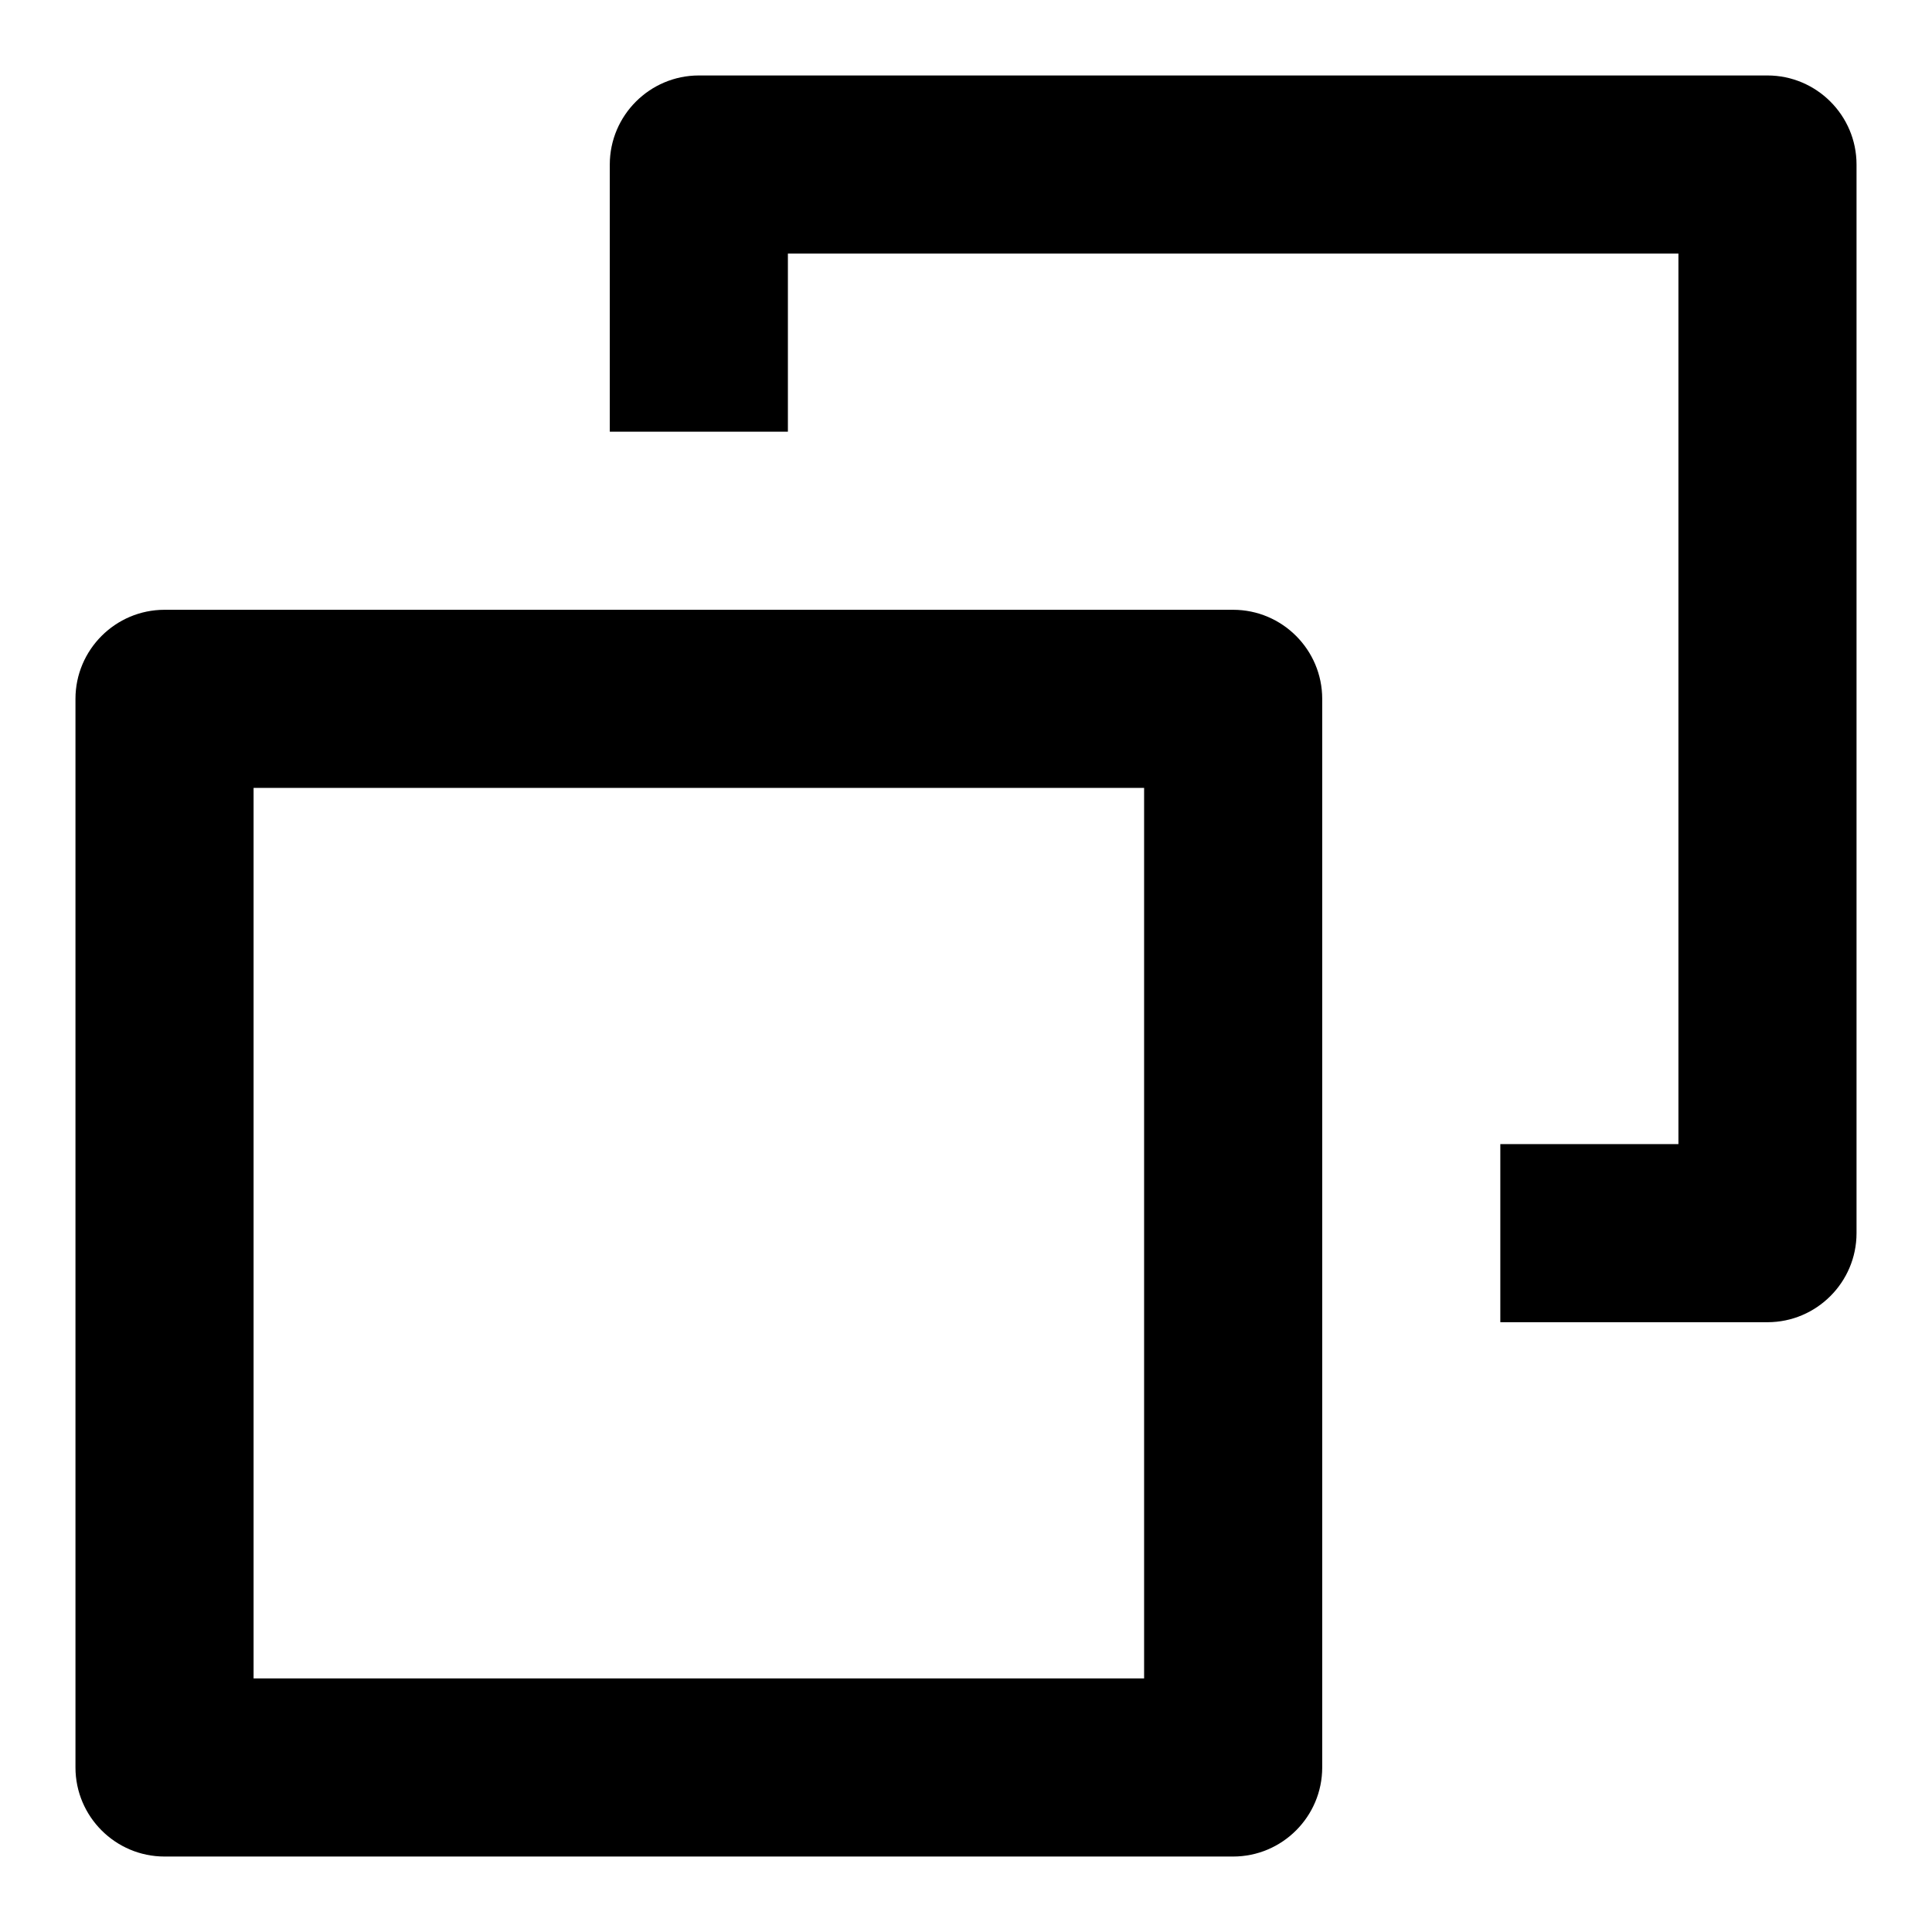
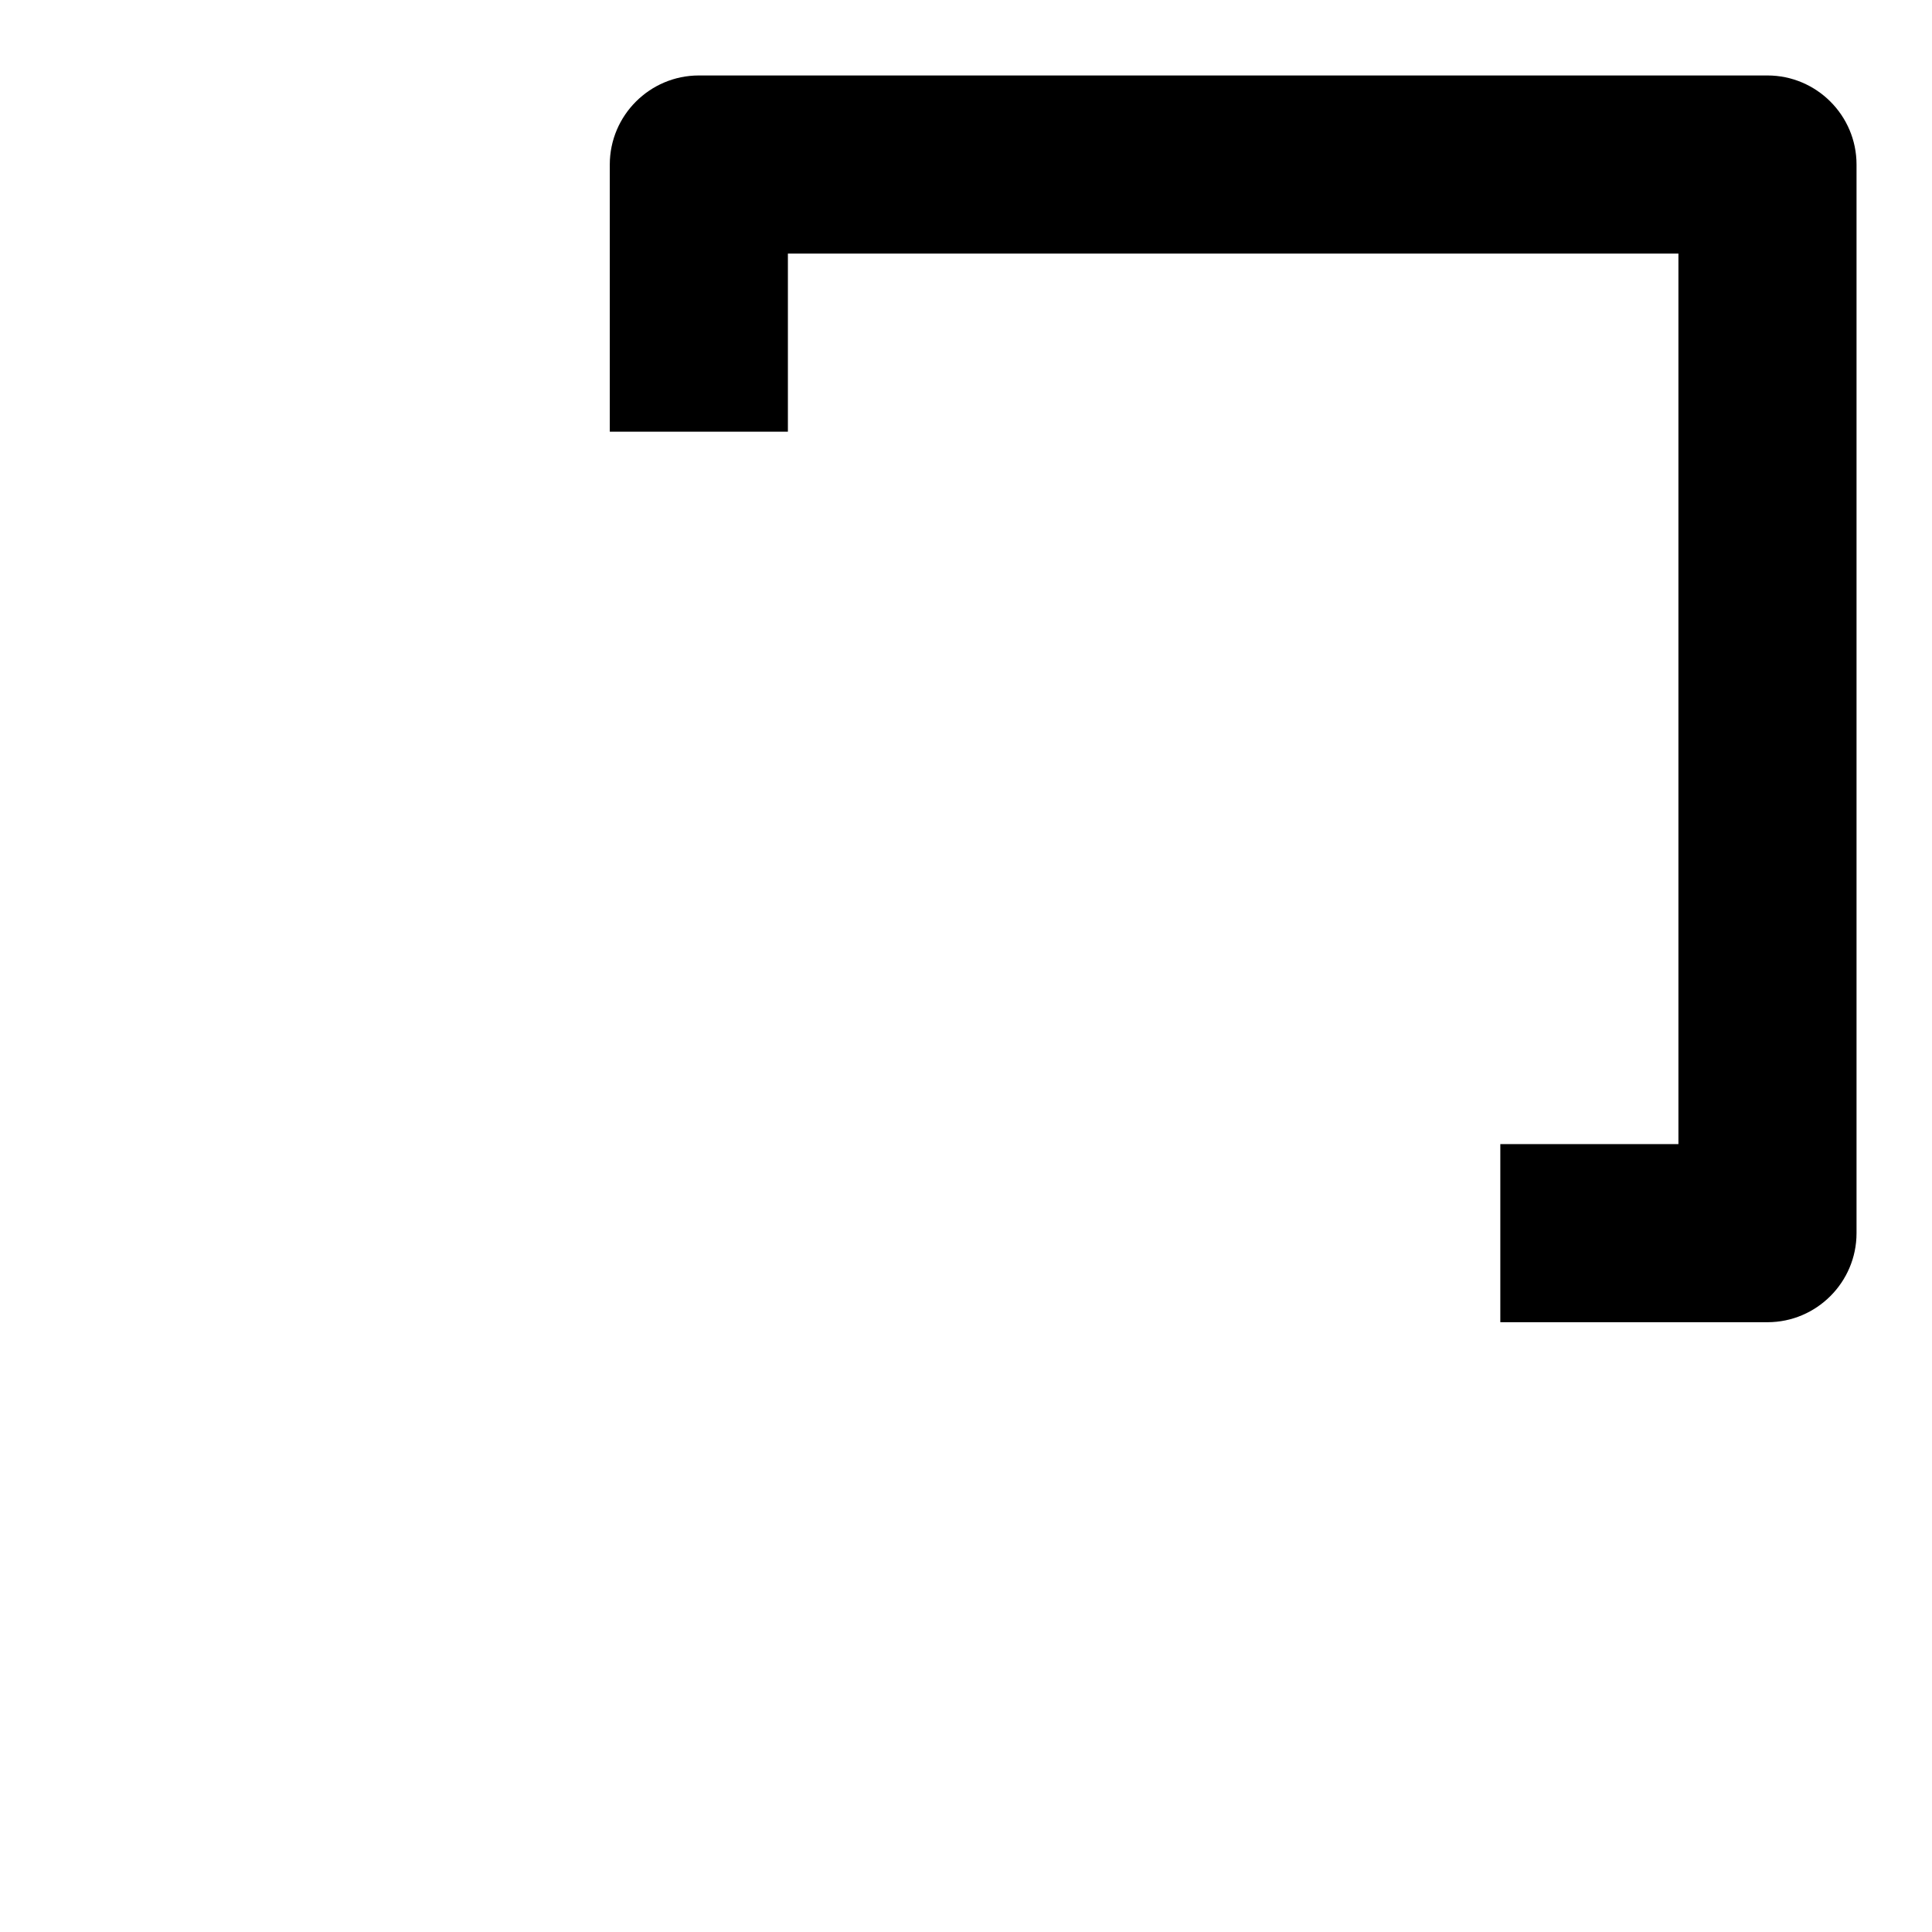
<svg xmlns="http://www.w3.org/2000/svg" version="1.1" x="0px" y="0px" viewBox="0 0 256 256" enable-background="new 0 0 256 256" xml:space="preserve">
  <g>
-     <path fill="#000000" d="M163.4,80.8H21.8c-6.5,0-11.8,5.3-11.8,11.8v141.6c0,6.5,5.3,11.8,11.8,11.8l0,0h141.6 c6.5,0,11.8-5.3,11.8-11.8l0,0V92.6C175.2,86.1,169.9,80.8,163.4,80.8L163.4,80.8z M151.6,222.4h-118v-118h118V222.4L151.6,222.4z" />
    <path fill="#000000" d="M234.2,10H92.6c-6.5,0-11.8,5.3-11.8,11.8v35.4h23.6V33.6h118v118h-23.6v23.6h35.4 c6.5,0,11.8-5.3,11.8-11.8l0,0V21.8C246,15.3,240.7,10,234.2,10L234.2,10L234.2,10z" />
  </g>
</svg>